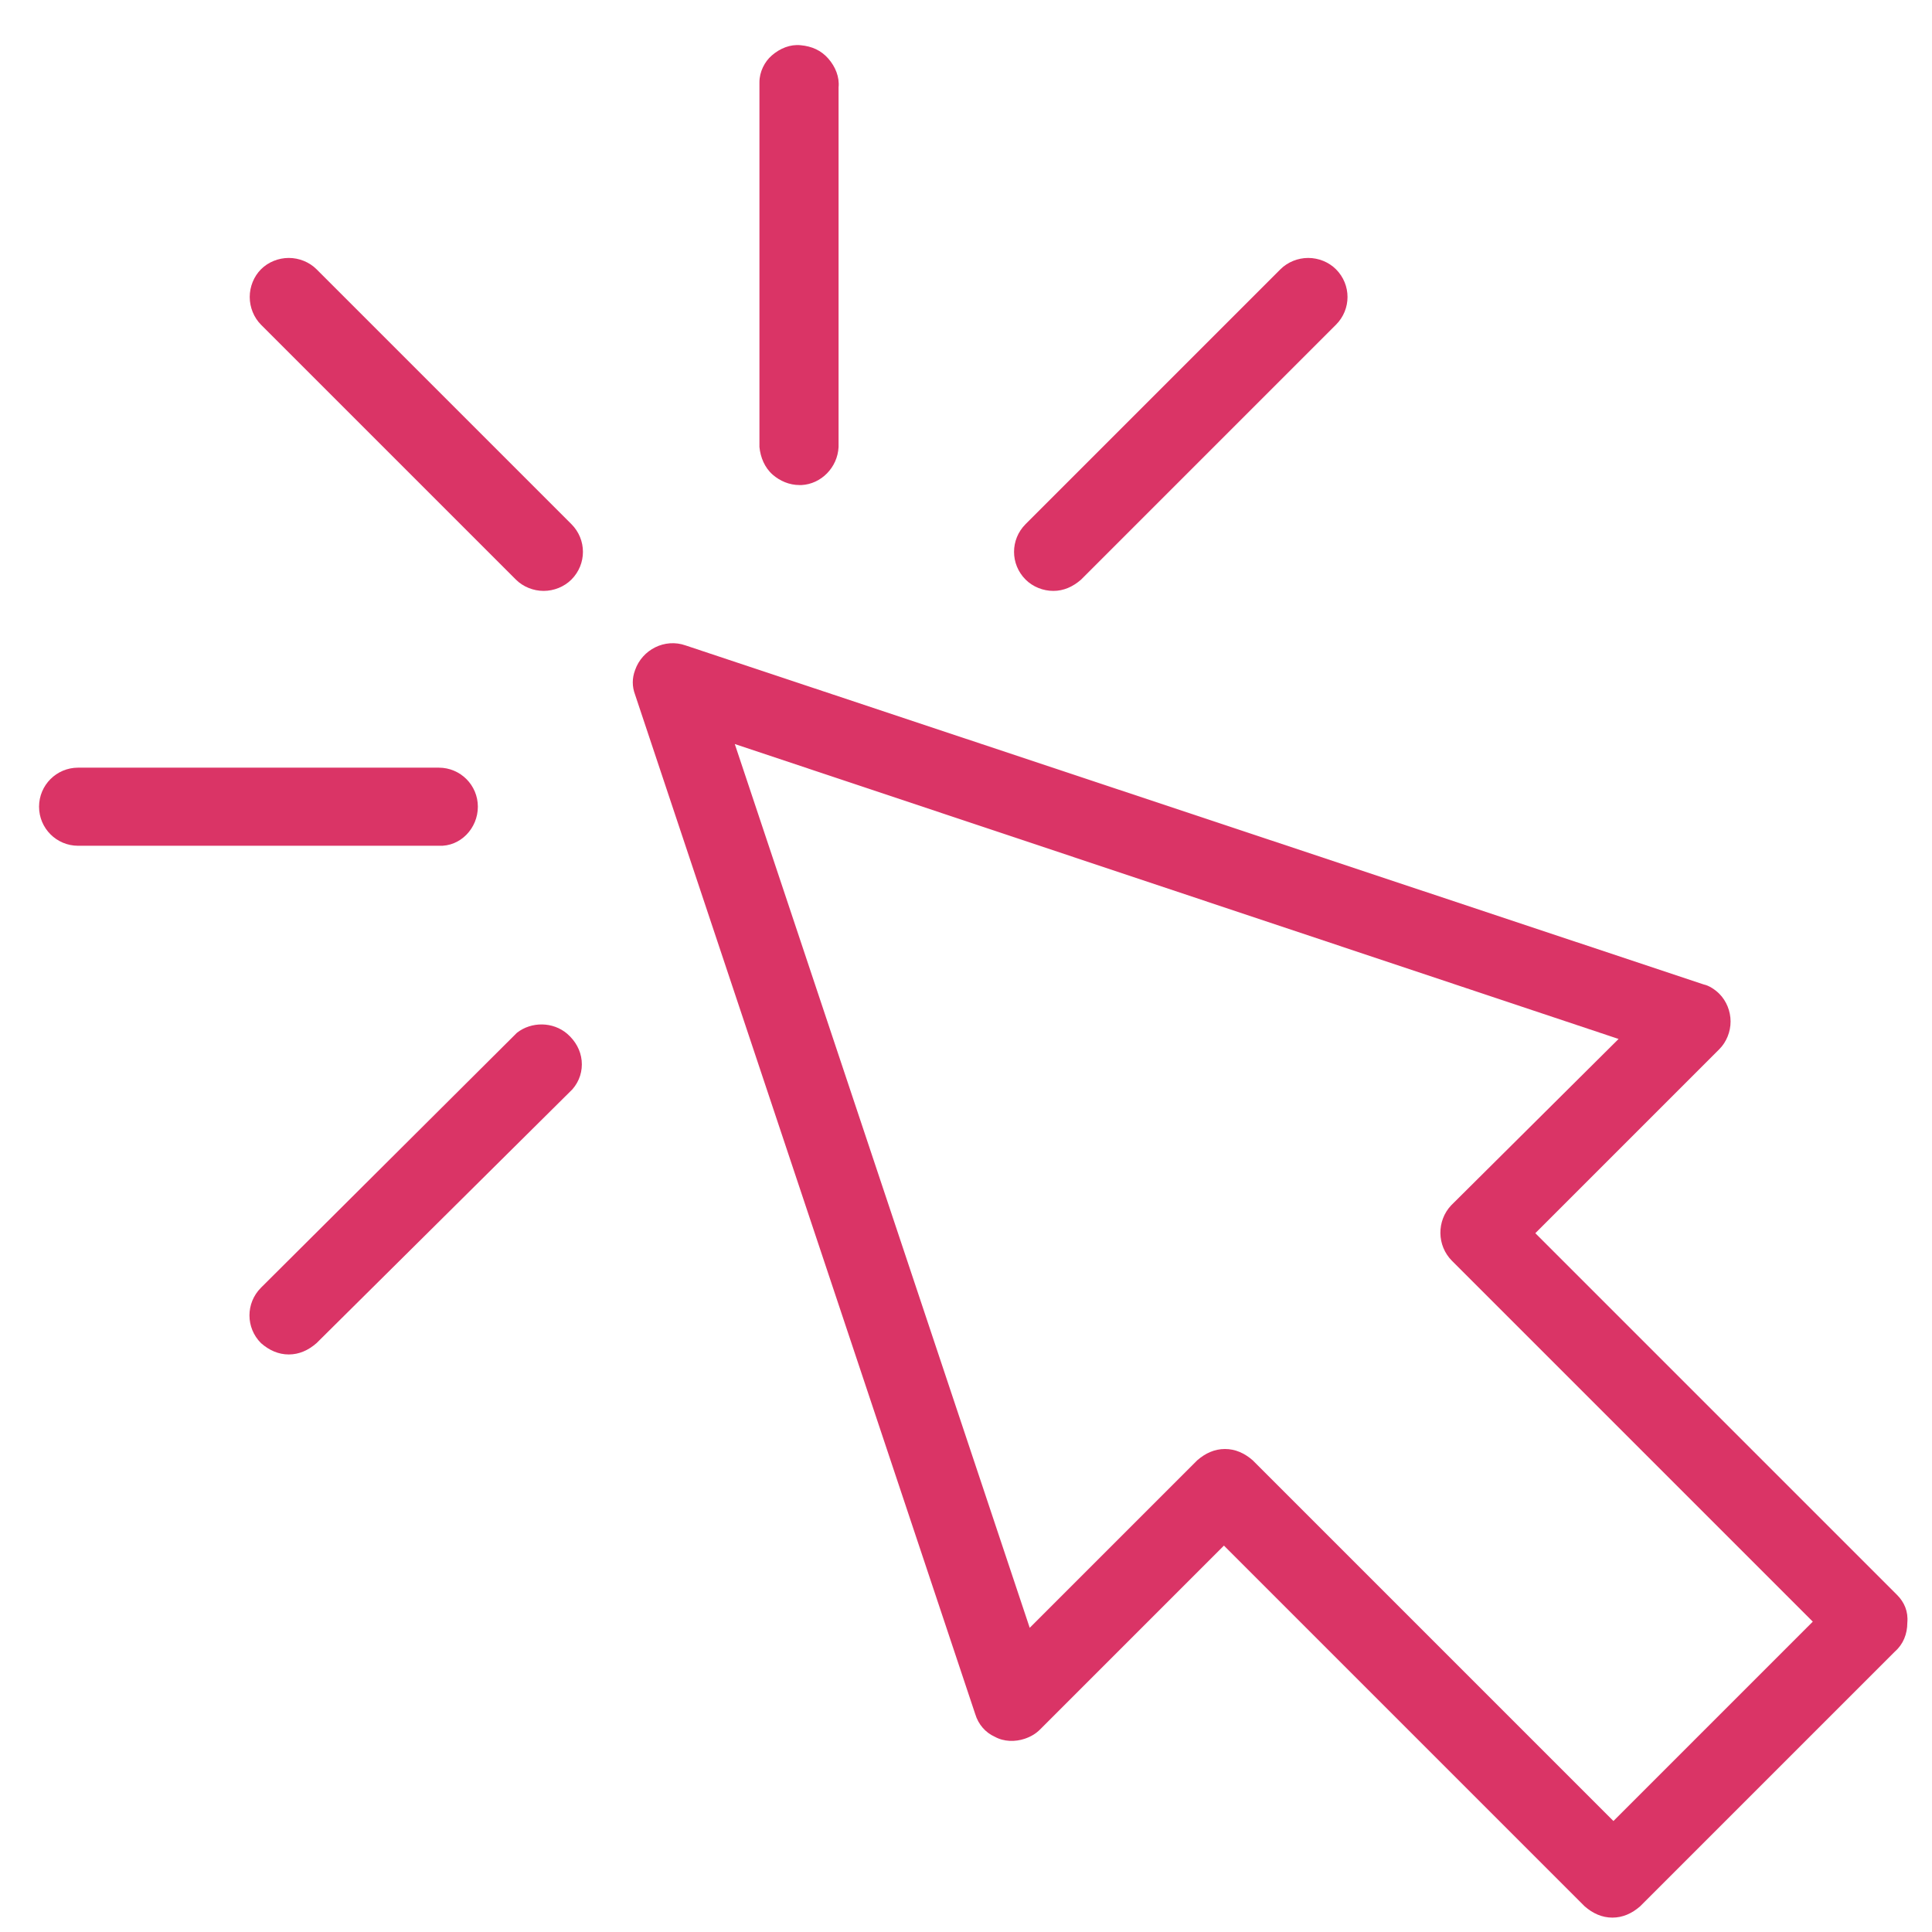
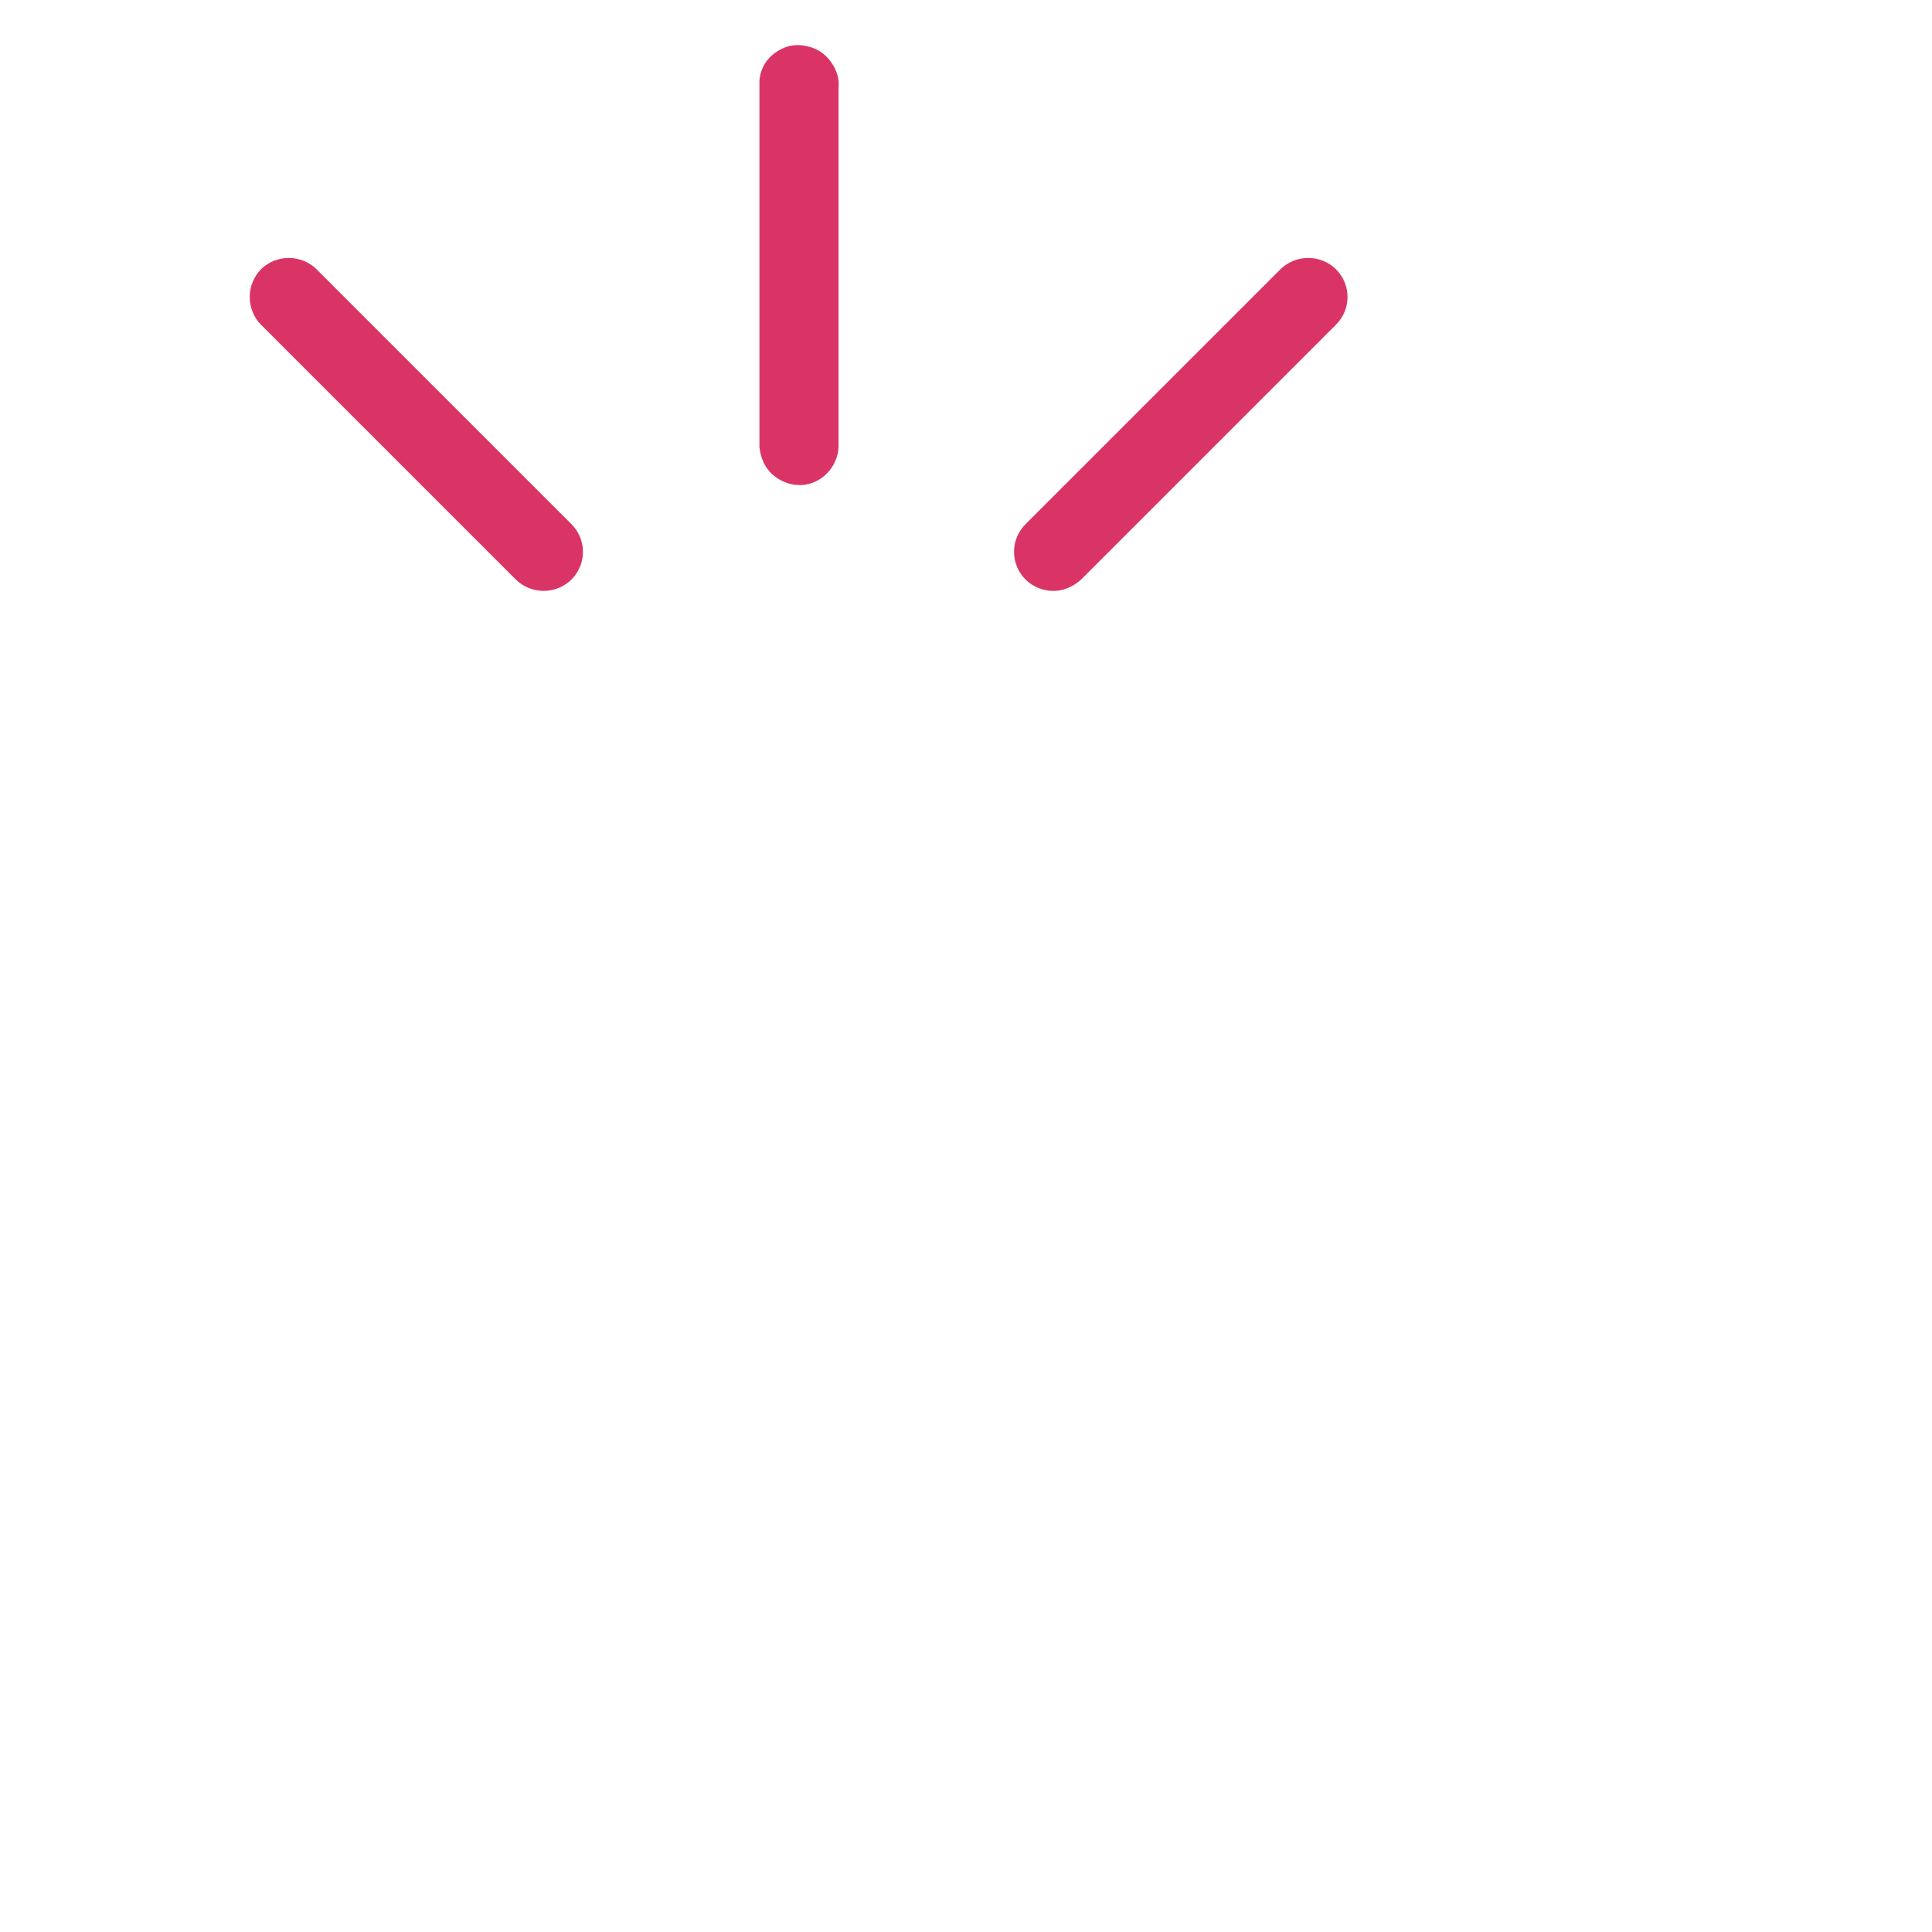
<svg xmlns="http://www.w3.org/2000/svg" version="1.1" id="Layer_1" x="0px" y="0px" viewBox="0 0 188 188" style="enable-background:new 0 0 188 188;" xml:space="preserve">
  <g>
-     <path fill="#DA3466" d="M184.6,155.2L149.4,120l17.9-17.9c0.7-0.7,1.1-1.7,1.1-2.7c0-1-0.4-2-1.1-2.7c-0.4-0.4-1-0.8-1.5-0.9l-99.1-33   c-2-0.7-4.2,0.4-4.9,2.4c-0.3,0.8-0.3,1.6,0,2.4l33.1,99.2c0.3,1,1,1.8,1.9,2.2c0.9,0.5,2,0.5,2.9,0.2c0.6-0.2,1.1-0.5,1.5-0.9   l17.9-17.9l35.1,35.1c0.8,0.7,1.7,1.1,2.7,1.1c1,0,1.9-0.4,2.7-1.1l24.8-24.8c0.8-0.7,1.2-1.7,1.2-2.8   C185.7,156.8,185.3,155.9,184.6,155.2z M141.3,122.7l35.1,35.1L157,177.2l-35.1-35.1c-0.8-0.7-1.7-1.1-2.7-1.1   c-1,0-1.9,0.4-2.7,1.1l-16.3,16.3l-28.7-86l86,28.7l-16.3,16.2C139.8,118.8,139.8,121.2,141.3,122.7z" />
    <path fill="#DA3466" d="M73.9,43.5c0.1,1,0.5,2,1.3,2.7c0.7,0.6,1.6,1,2.6,1c0.1,0,0.2,0,0.2,0c1.9-0.1,3.5-1.7,3.6-3.7l0-35c0.1-1-0.3-2-1-2.8   c-0.7-0.8-1.6-1.2-2.7-1.3c-1-0.1-2,0.3-2.8,1C74.4,6,73.9,7,73.9,8c0,0.2,0,0.3,0,0.4L73.9,43.5z" />
    <path fill="#DA3466" d="M30.8,26.2c-0.7-0.7-1.7-1.1-2.7-1.1c-1,0-2,0.4-2.7,1.1c-0.7,0.7-1.1,1.7-1.1,2.7c0,1,0.4,2,1.1,2.7l24.8,24.8   c0.7,0.7,1.7,1.1,2.7,1.1c1,0,2-0.4,2.7-1.1c1.5-1.5,1.5-3.9,0-5.4L30.8,26.2z" />
-     <path fill="#DA3466" d="M50.3,100.5l-24.9,24.8c-1.5,1.5-1.5,3.9,0,5.4c0.8,0.7,1.7,1.1,2.7,1.1c1,0,1.9-0.4,2.7-1.1L55.7,106   c0.7-0.8,1-1.8,0.9-2.8c-0.1-1-0.6-1.9-1.4-2.6C53.8,99.4,51.7,99.4,50.3,100.5z" />
    <path fill="#DA3466" d="M102.5,57.5c1,0,1.9-0.4,2.7-1.1L130,31.6c1.5-1.5,1.5-3.9,0-5.4c-0.7-0.7-1.7-1.1-2.7-1.1c-1,0-2,0.4-2.7,1.1L99.8,51   c-1.5,1.5-1.5,3.9,0,5.4C100.5,57.1,101.5,57.5,102.5,57.5z" />
-     <path fill="#DA3466" d="M46.5,78.5c0-2.1-1.7-3.8-3.8-3.8H7.6c-2.1,0-3.8,1.7-3.8,3.8c0,2.1,1.7,3.8,3.8,3.8h35.1C44.8,82.4,46.5,80.6,46.5,78.5z" />
  </g>
</svg>